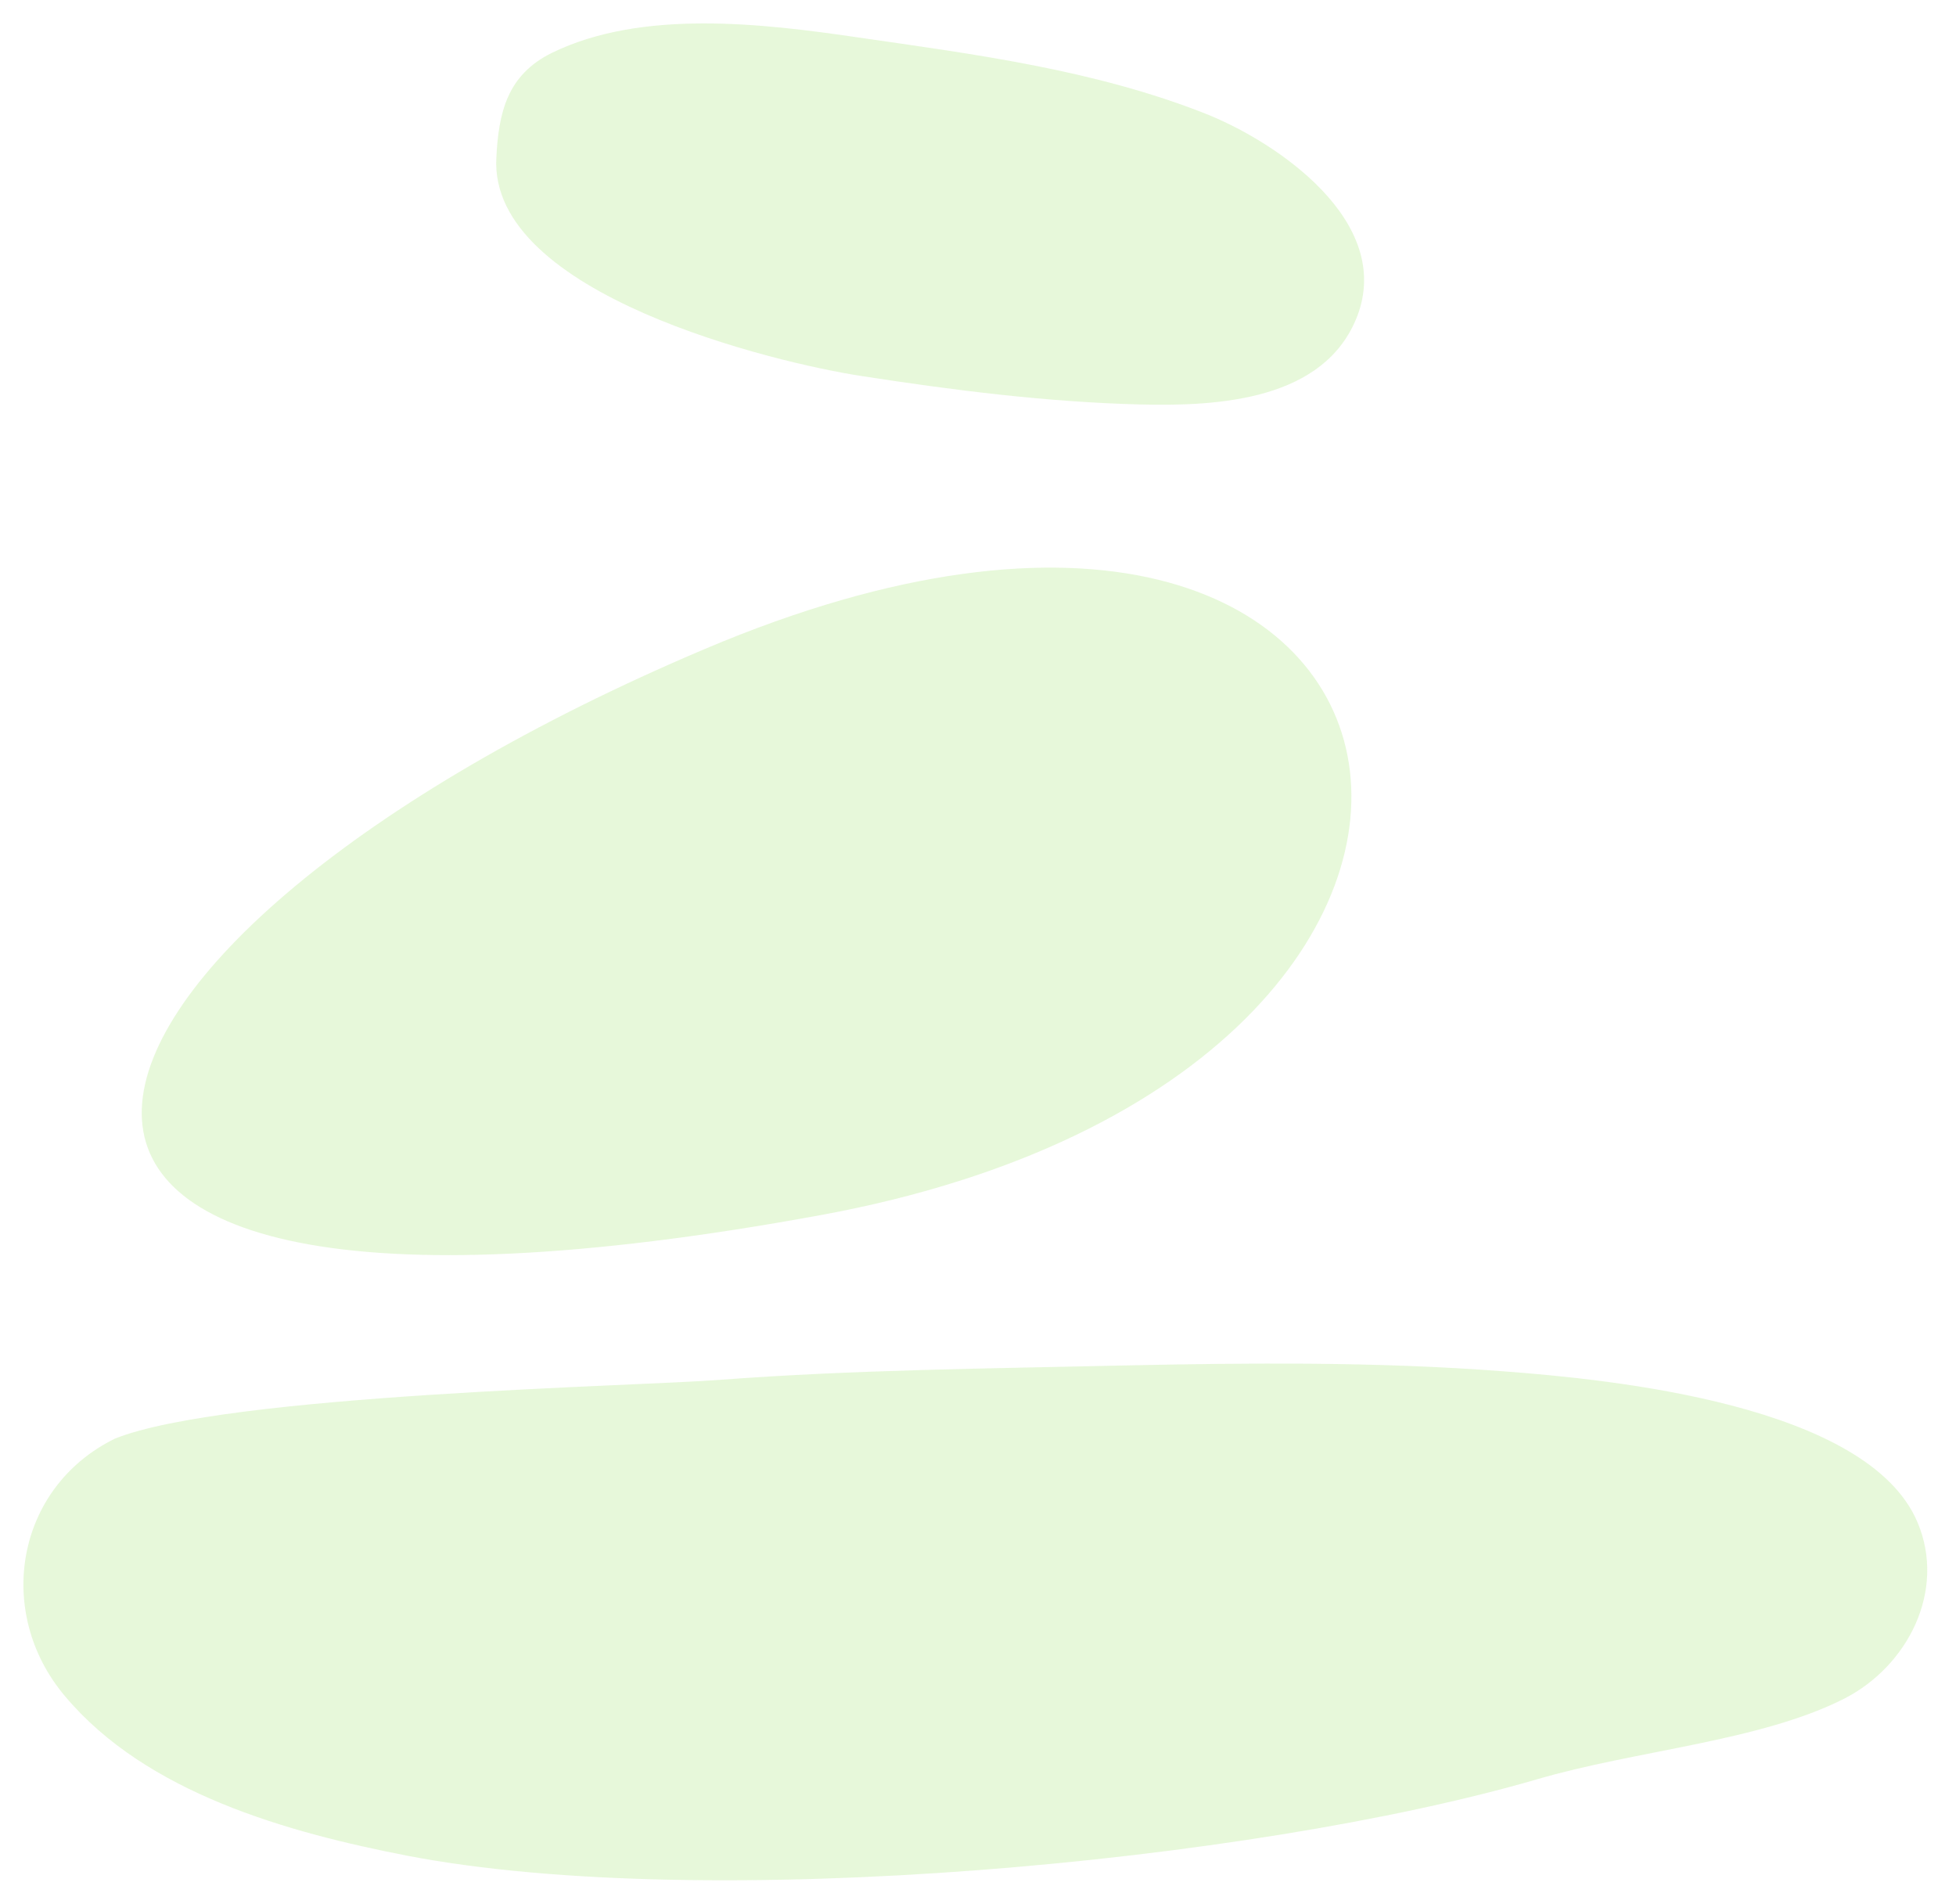
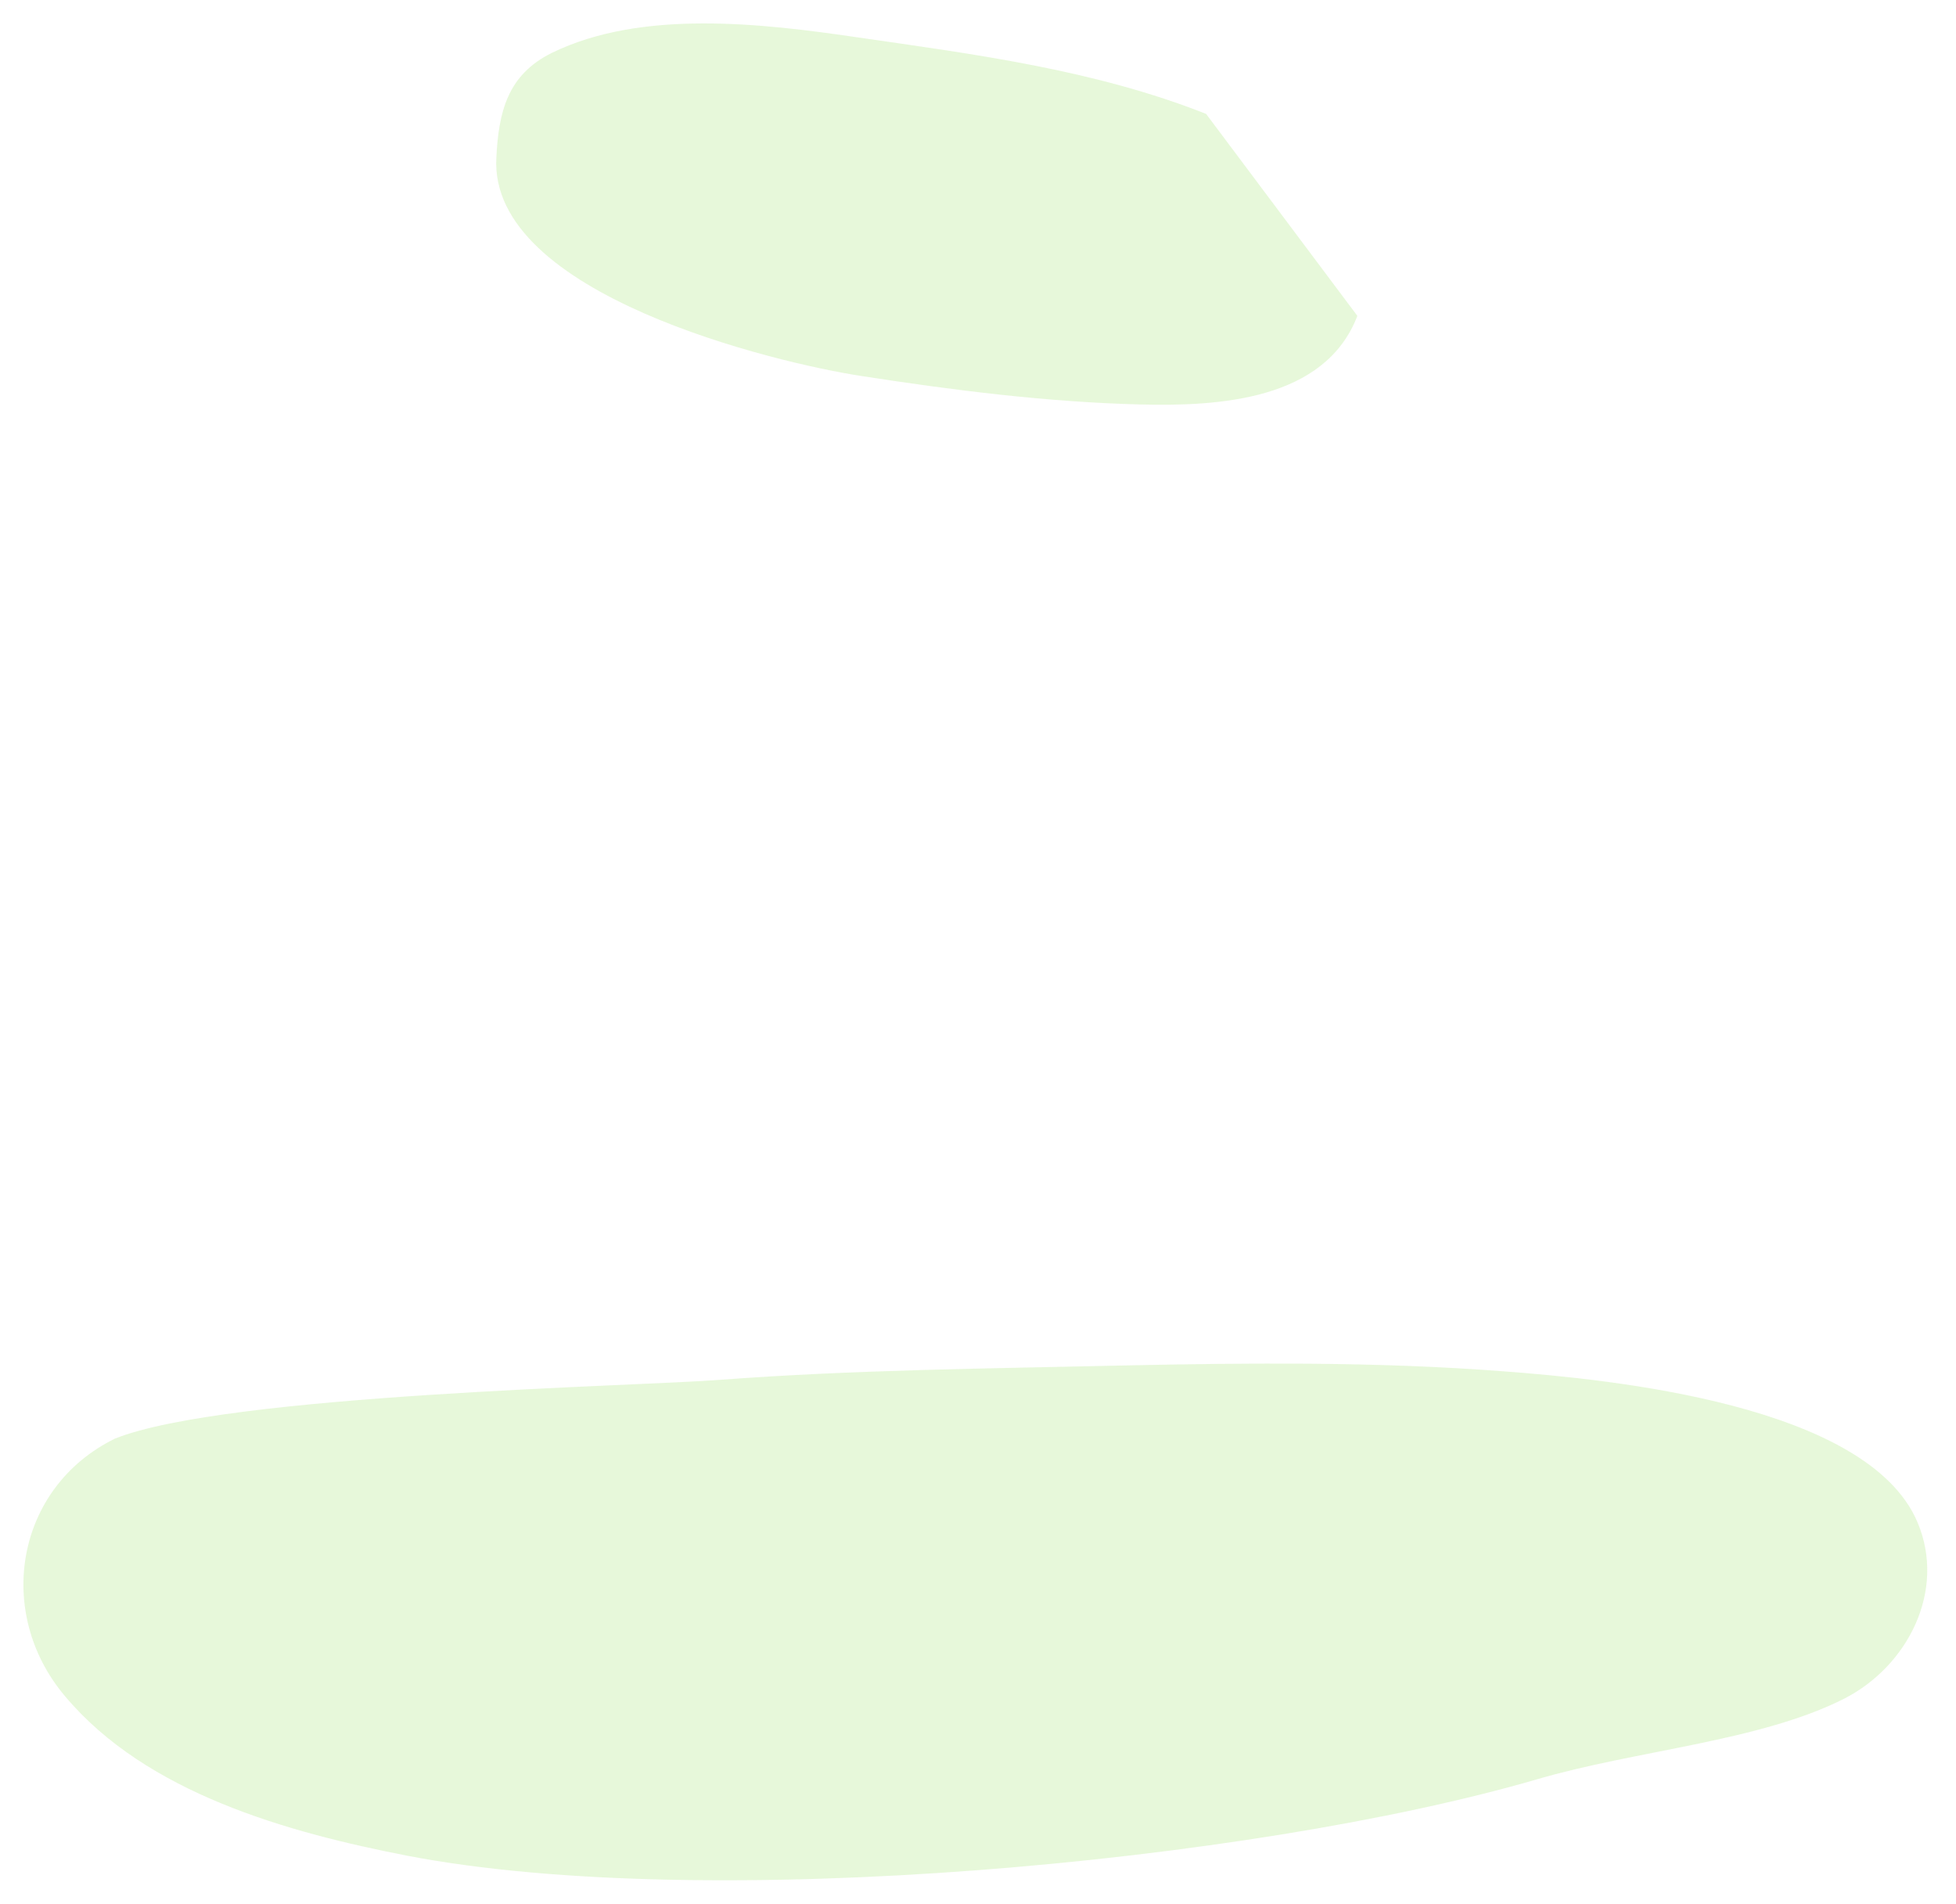
<svg xmlns="http://www.w3.org/2000/svg" width="334" height="325" viewBox="0 0 334 325" fill="none">
  <g filter="url(#filter0_f_59_17714)">
    <path d="M327.419 259.865C318.898 239.786 275.174 235.493 256.68 234.106C235.083 232.454 213.353 232.653 191.755 233.115C168.77 233.643 145.851 233.841 122.998 235.559C108.798 236.682 38.588 238.002 19.632 245.598C2.657 253.92 -0.975 275.32 11.112 289.586C25.048 306.165 49.156 312.836 69.499 316.799C120.62 326.64 213.749 317.921 262.361 303.787C279.467 298.767 300.471 297.314 314.935 289.983C325.767 284.435 332.372 271.555 327.419 259.865Z" fill="#C4EEA2" fill-opacity="0.4" />
-     <path d="M205.953 19.448C186.931 11.918 166.456 9.276 146.377 6.37C130.129 3.992 109.588 1.548 94.265 9.012C86.603 12.777 85.15 19.183 84.754 26.911C83.433 50.358 132.771 61.983 146.905 64.162C162.625 66.606 178.807 68.654 194.725 69.05C208 69.38 226.23 68.389 231.778 53.925C237.92 37.743 218.04 24.269 205.953 19.448Z" fill="#C4EEA2" fill-opacity="0.4" />
-     <path fill-rule="evenodd" clip-rule="evenodd" d="M120.357 110.793C1.998 160.924 -24.289 237.672 140.238 207.422C275.308 182.588 251.398 55.246 120.357 110.793Z" fill="#C4EEA2" fill-opacity="0.4" />
+     <path d="M205.953 19.448C186.931 11.918 166.456 9.276 146.377 6.37C130.129 3.992 109.588 1.548 94.265 9.012C86.603 12.777 85.15 19.183 84.754 26.911C83.433 50.358 132.771 61.983 146.905 64.162C162.625 66.606 178.807 68.654 194.725 69.05C208 69.38 226.23 68.389 231.778 53.925Z" fill="#C4EEA2" fill-opacity="0.4" />
  </g>
  <defs>
    <filter id="filter0_f_59_17714" x="0" y="0" width="333.091" height="325" filterUnits="userSpaceOnUse" color-interpolation-filters="sRGB">
      <feFlood flood-opacity="0" result="BackgroundImageFix" />
      <feBlend mode="normal" in="SourceGraphic" in2="BackgroundImageFix" result="shape" />
      <feGaussianBlur stdDeviation="2" result="effect1_foregroundBlur_59_17714" />
    </filter>
  </defs>
</svg>